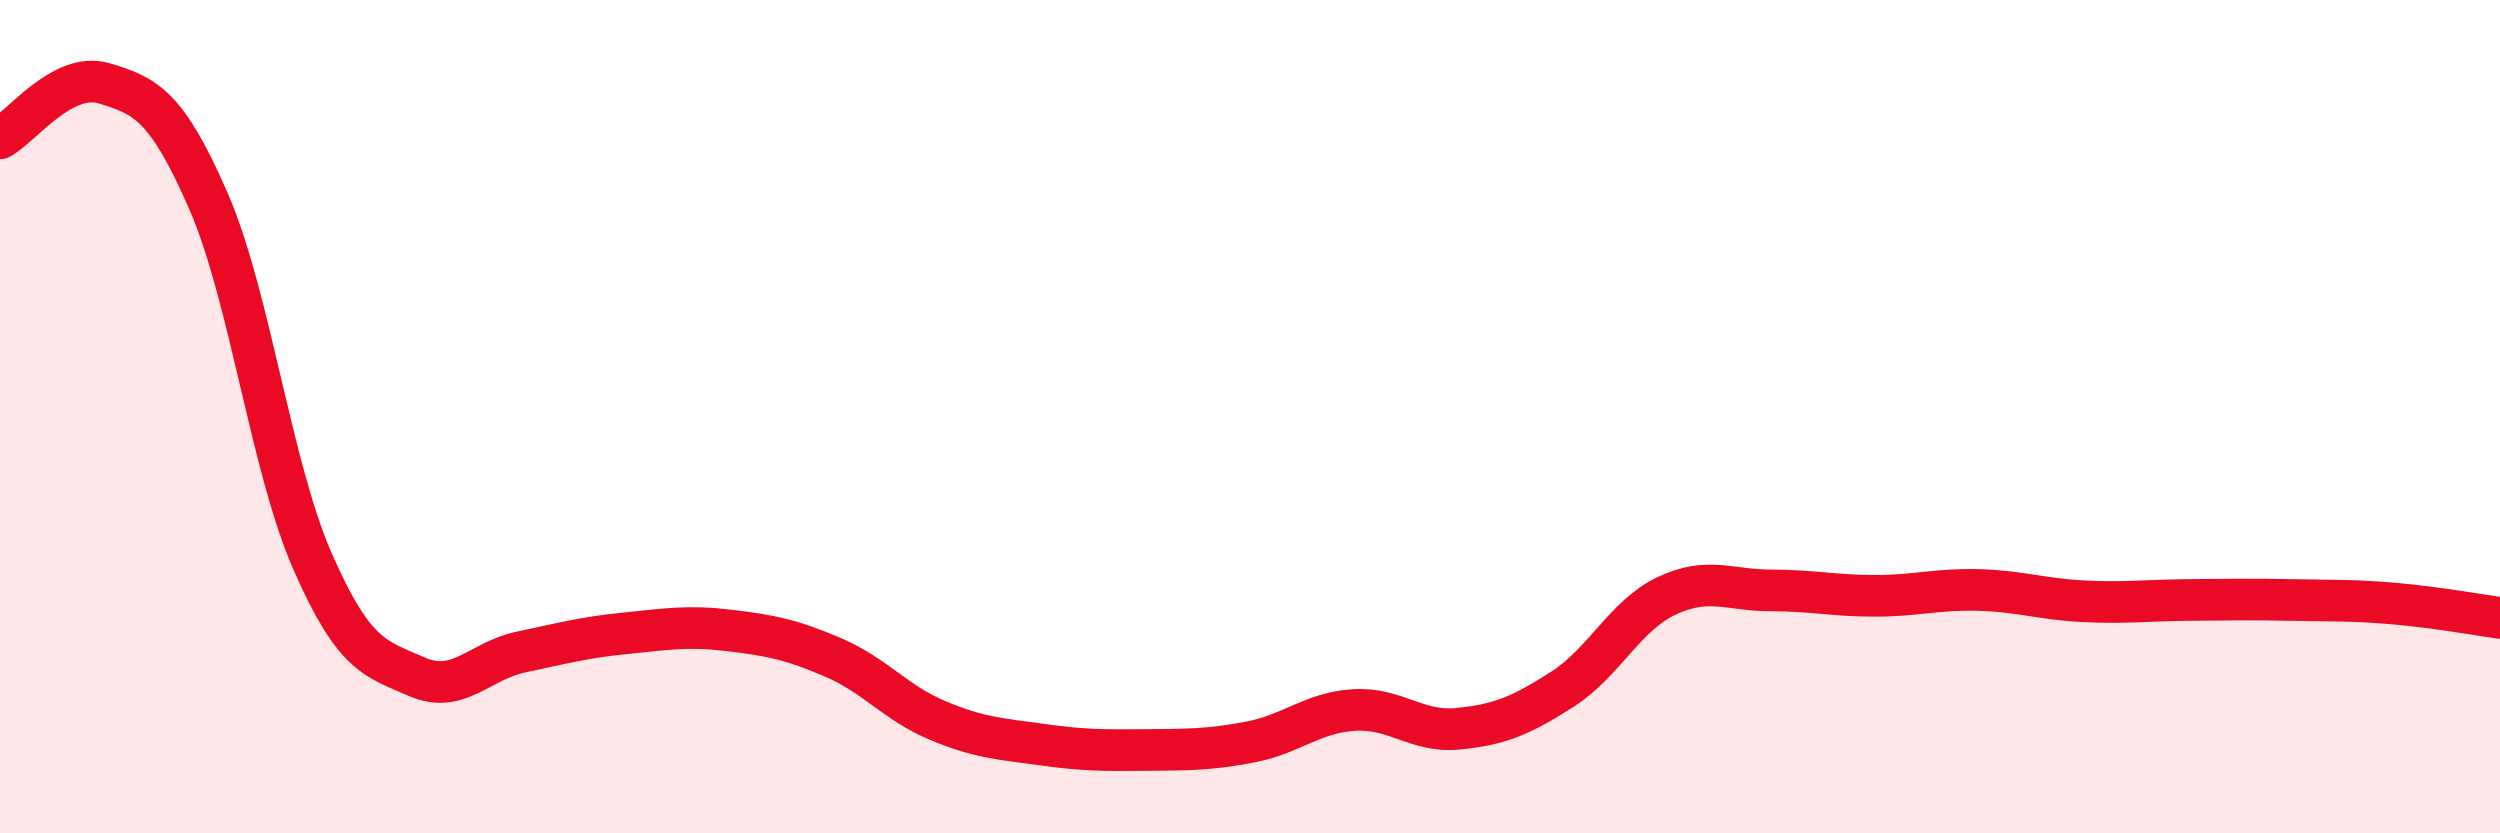
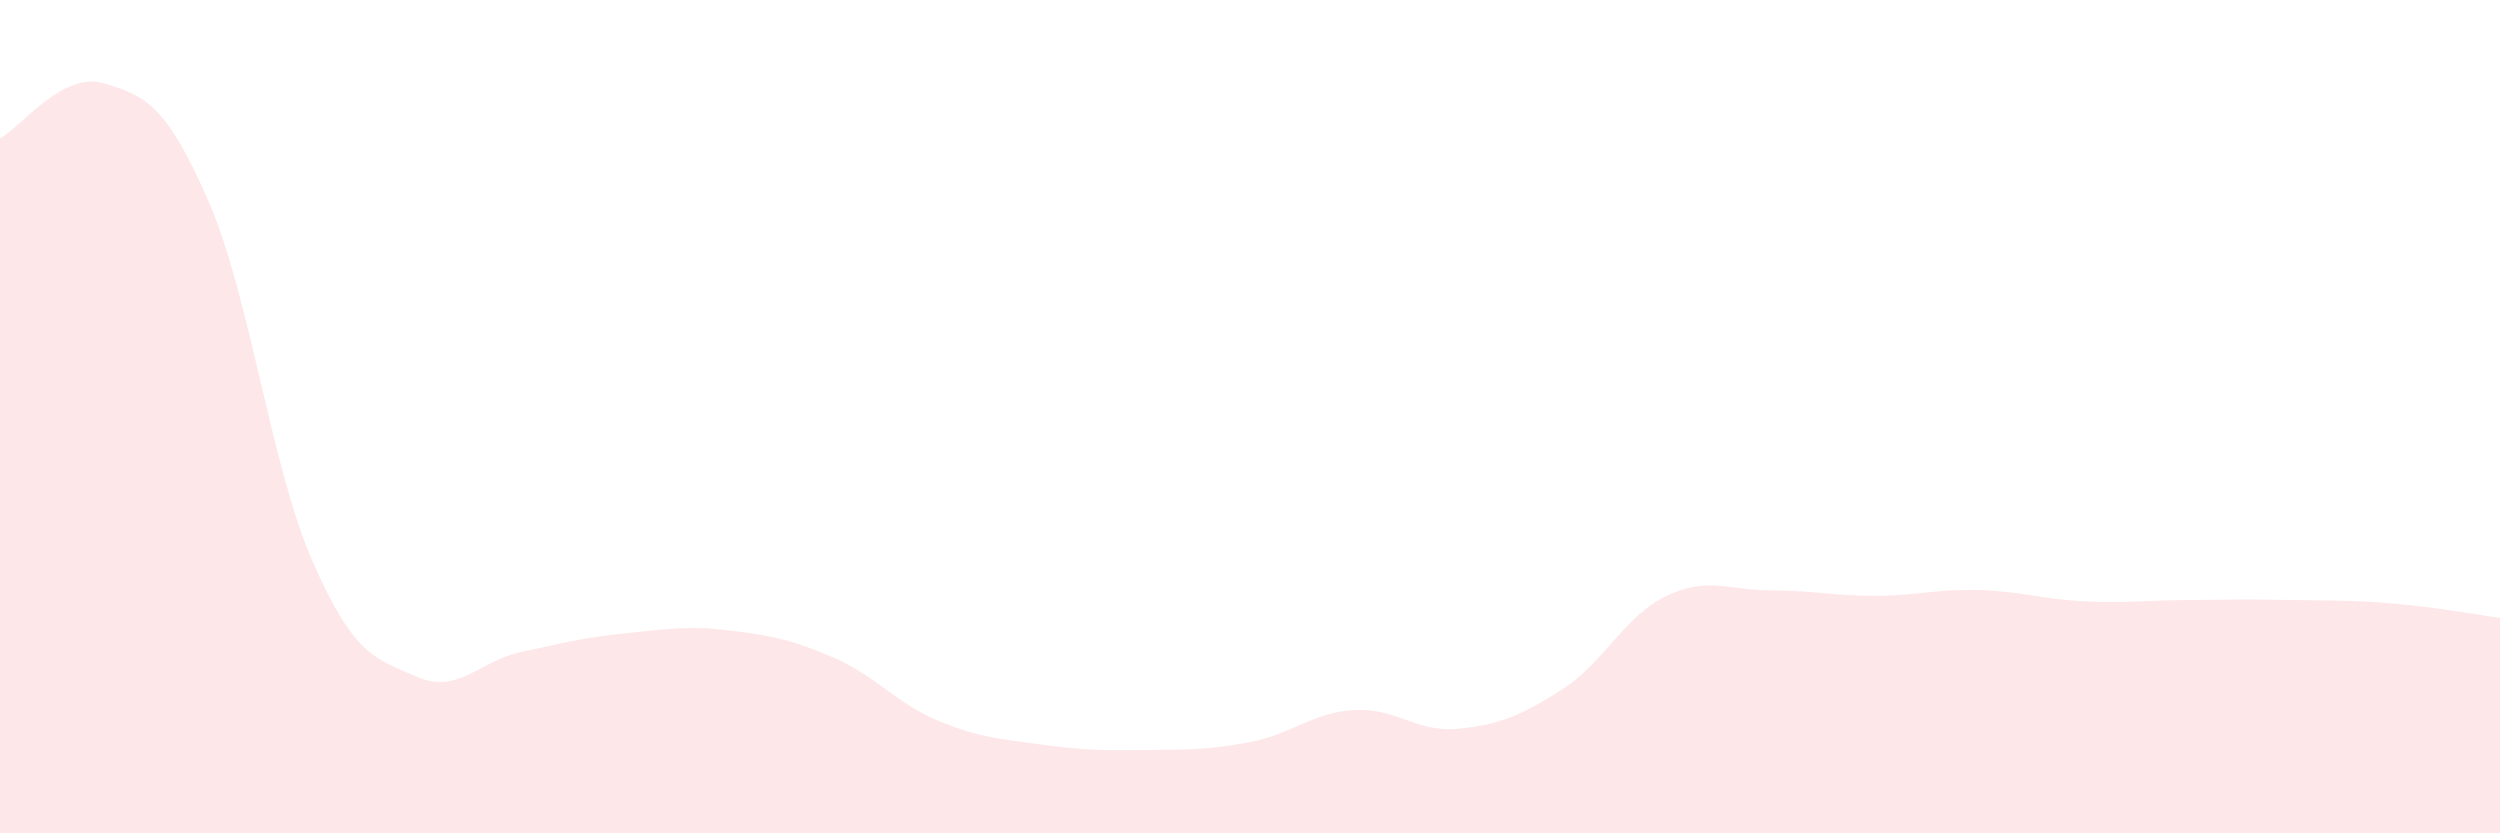
<svg xmlns="http://www.w3.org/2000/svg" width="60" height="20" viewBox="0 0 60 20">
  <path d="M 0,3.32 C 0.5,3.06 1.5,1.7 2.5,2 C 3.5,2.3 4,2.53 5,4.82 C 6,7.11 6.5,11.19 7.5,13.47 C 8.5,15.75 9,15.8 10,16.24 C 11,16.68 11.5,15.86 12.5,15.65 C 13.5,15.44 14,15.3 15,15.2 C 16,15.1 16.5,15.01 17.5,15.13 C 18.5,15.25 19,15.35 20,15.78 C 21,16.21 21.5,16.87 22.5,17.29 C 23.5,17.71 24,17.73 25,17.87 C 26,18.01 26.5,18.01 27.5,18 C 28.5,17.99 29,18 30,17.81 C 31,17.62 31.5,17.1 32.5,17.04 C 33.5,16.98 34,17.59 35,17.49 C 36,17.39 36.5,17.18 37.5,16.54 C 38.5,15.9 39,14.77 40,14.3 C 41,13.83 41.5,14.17 42.5,14.17 C 43.5,14.17 44,14.3 45,14.3 C 46,14.3 46.5,14.13 47.5,14.16 C 48.5,14.19 49,14.38 50,14.43 C 51,14.48 51.5,14.41 52.5,14.4 C 53.5,14.39 54,14.38 55,14.4 C 56,14.42 56.5,14.4 57.5,14.49 C 58.5,14.58 59.5,14.76 60,14.83L60 20L0 20Z" fill="#EB0A25" opacity="0.1" stroke-linecap="round" stroke-linejoin="round" />
-   <path d="M 0,3.32 C 0.5,3.06 1.5,1.7 2.5,2 C 3.5,2.3 4,2.53 5,4.82 C 6,7.11 6.5,11.19 7.5,13.47 C 8.5,15.75 9,15.8 10,16.24 C 11,16.68 11.5,15.86 12.5,15.65 C 13.5,15.44 14,15.3 15,15.2 C 16,15.1 16.5,15.01 17.5,15.13 C 18.5,15.25 19,15.35 20,15.78 C 21,16.21 21.5,16.87 22.5,17.29 C 23.5,17.71 24,17.73 25,17.87 C 26,18.01 26.5,18.01 27.5,18 C 28.5,17.99 29,18 30,17.81 C 31,17.62 31.5,17.1 32.5,17.04 C 33.5,16.98 34,17.59 35,17.49 C 36,17.39 36.5,17.18 37.5,16.54 C 38.5,15.9 39,14.77 40,14.3 C 41,13.83 41.5,14.17 42.5,14.17 C 43.5,14.17 44,14.3 45,14.3 C 46,14.3 46.5,14.13 47.5,14.16 C 48.5,14.19 49,14.38 50,14.43 C 51,14.48 51.5,14.41 52.5,14.4 C 53.5,14.39 54,14.38 55,14.4 C 56,14.42 56.5,14.4 57.5,14.49 C 58.5,14.58 59.5,14.76 60,14.83" stroke="#EB0A25" stroke-width="1" fill="none" stroke-linecap="round" stroke-linejoin="round" />
</svg>